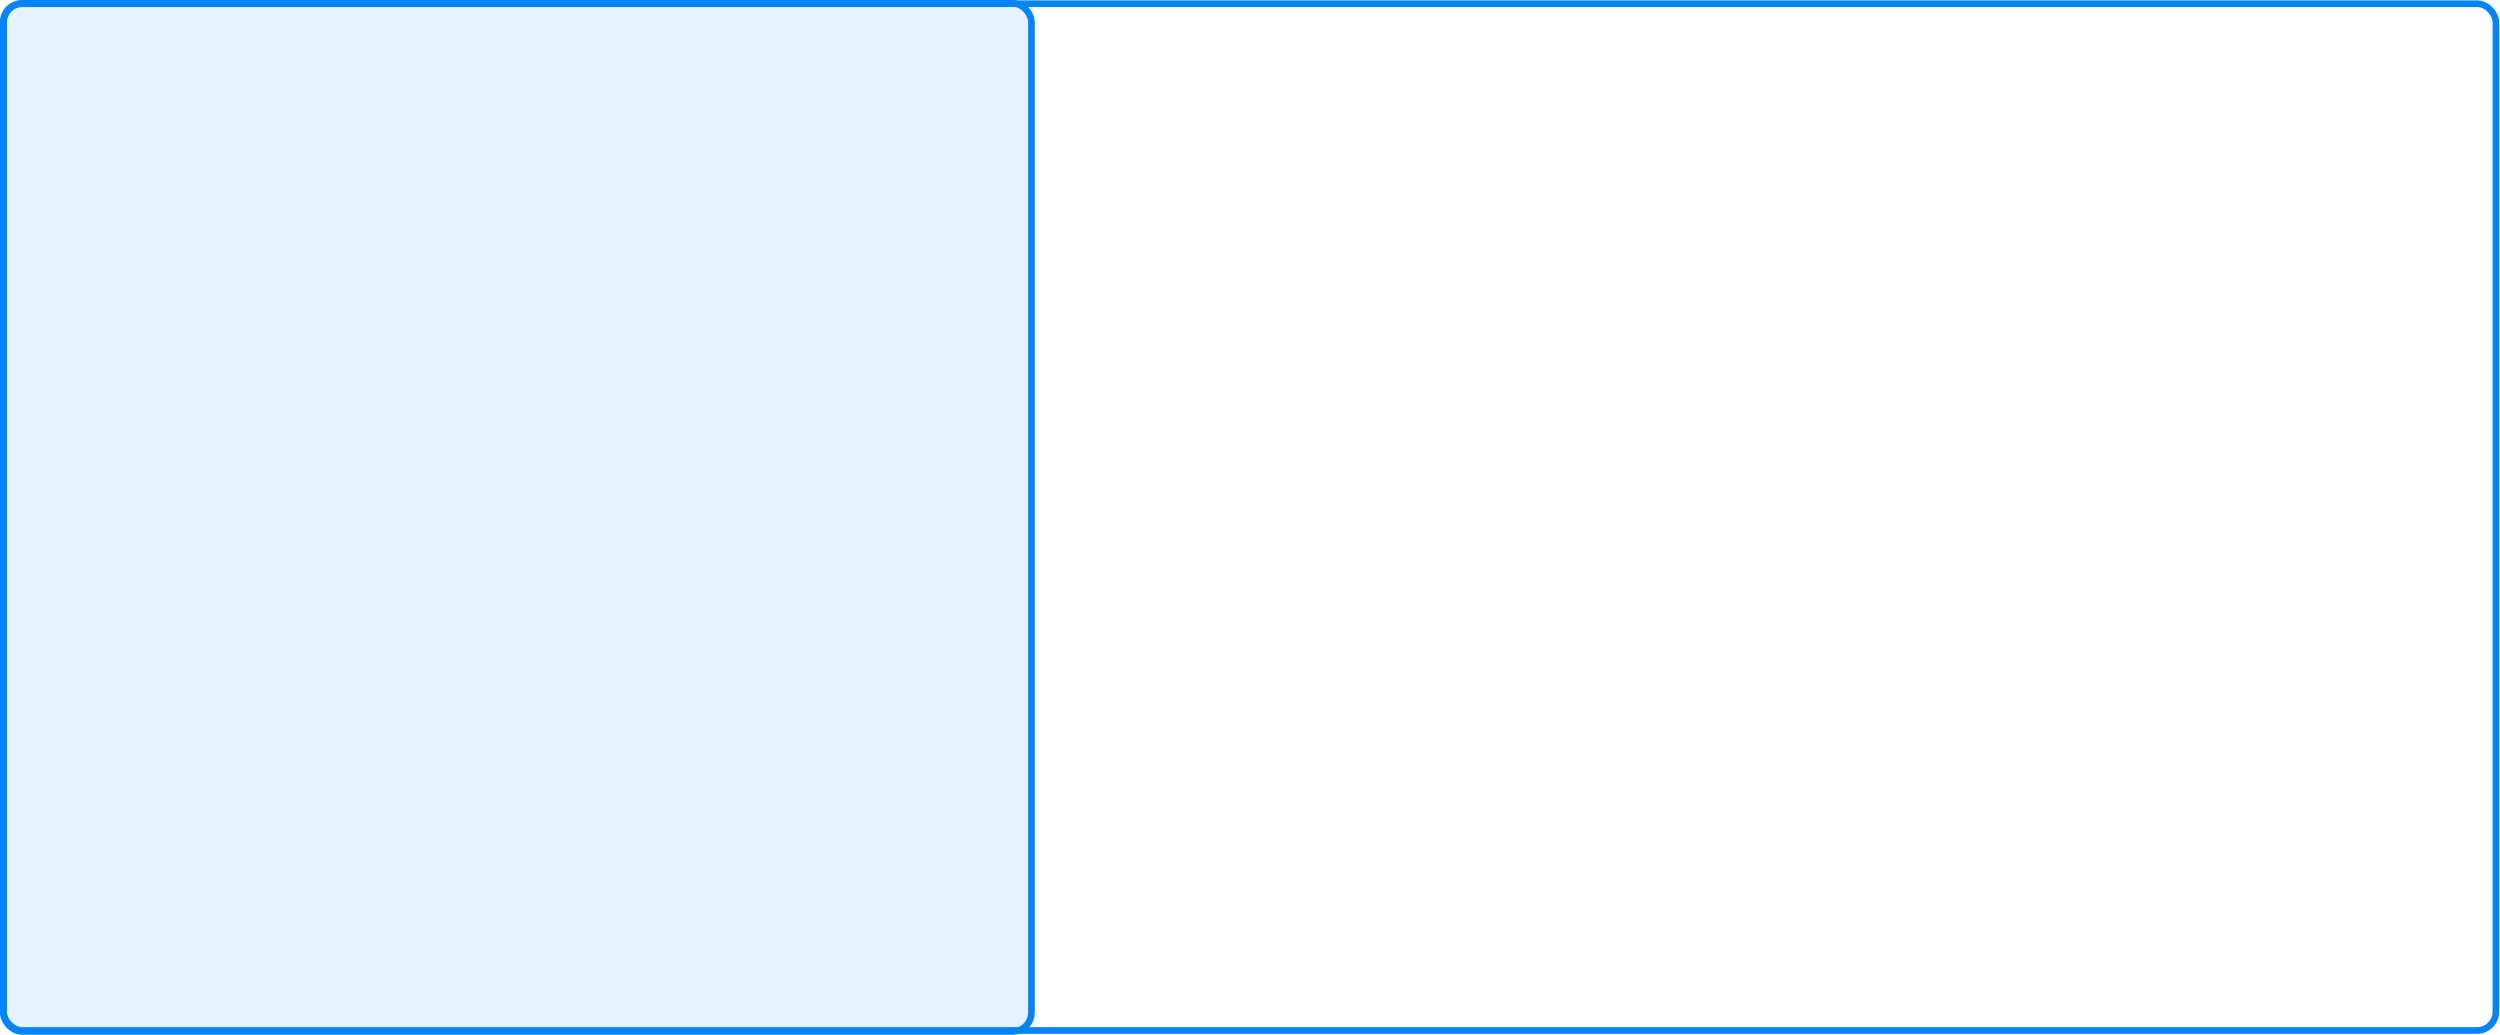
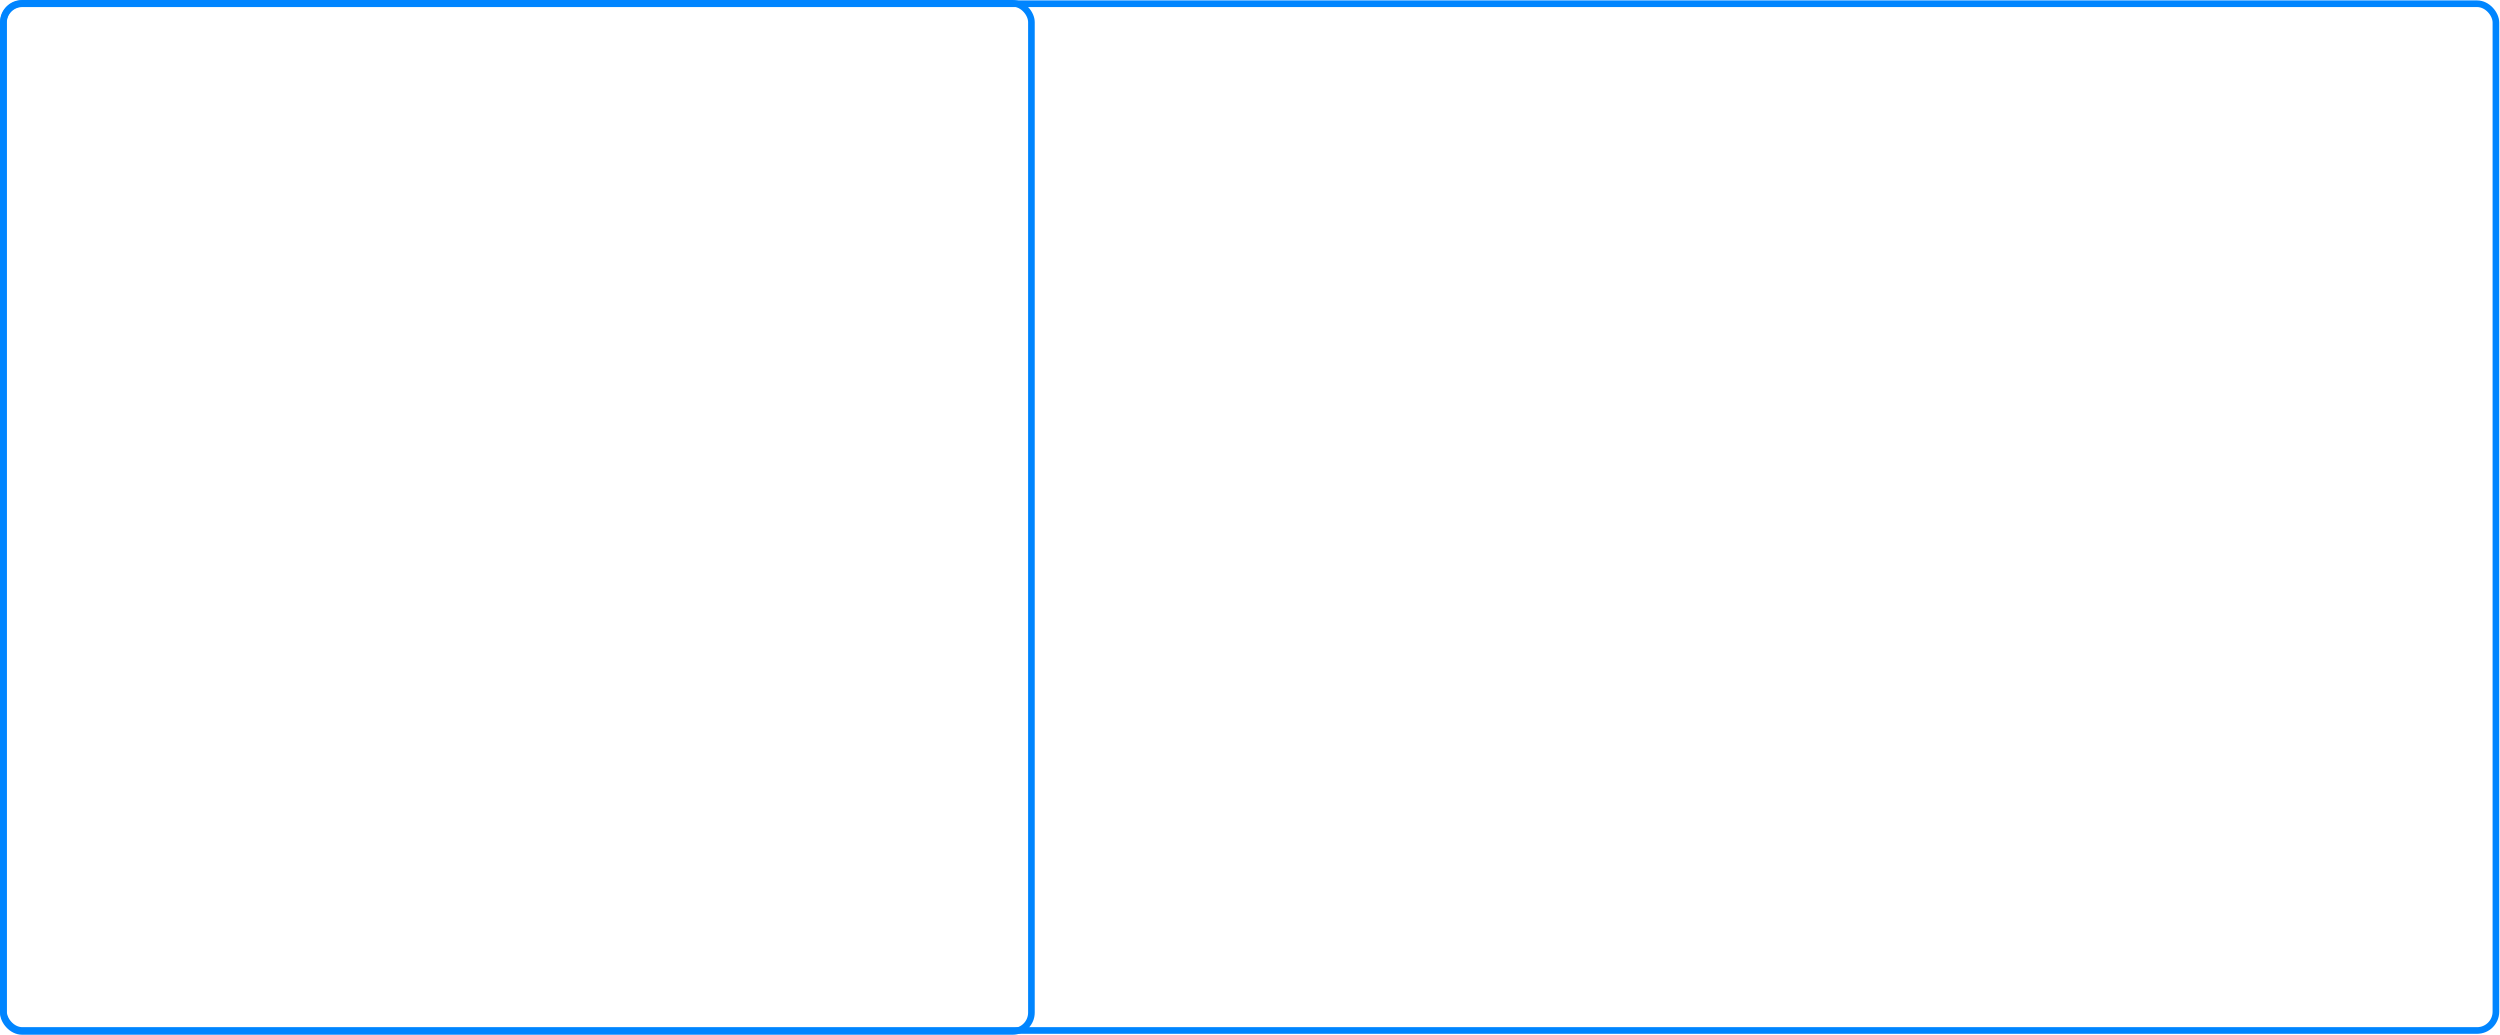
<svg xmlns="http://www.w3.org/2000/svg" width="785" height="325" viewBox="0 0 785 325" fill="none">
  <g filter="url(#filter0_b_917_632)">
    <rect x="0.066" y="0.133" width="784.691" height="324.48" rx="6.948" fill="white" fill-opacity="0.1" />
    <rect x="1.109" y="1.175" width="782.607" height="322.396" rx="5.906" stroke="#0085FF" stroke-width="2.084" />
  </g>
  <g filter="url(#filter1_b_917_632)">
-     <rect width="324.907" height="324.907" rx="6.948" fill="#0085FF" fill-opacity="0.1" />
    <rect x="1.042" y="1.042" width="322.823" height="322.823" rx="5.906" stroke="#0085FF" stroke-width="2.084" />
  </g>
  <defs>
    <filter id="filter0_b_917_632" x="-20.988" y="-20.921" width="826.799" height="366.588" filterUnits="userSpaceOnUse" color-interpolation-filters="sRGB">
      <feFlood flood-opacity="0" result="BackgroundImageFix" />
      <feGaussianBlur in="BackgroundImageFix" stdDeviation="10.527" />
      <feComposite in2="SourceAlpha" operator="in" result="effect1_backgroundBlur_917_632" />
      <feBlend mode="normal" in="SourceGraphic" in2="effect1_backgroundBlur_917_632" result="shape" />
    </filter>
    <filter id="filter1_b_917_632" x="-21.054" y="-21.054" width="367.015" height="367.015" filterUnits="userSpaceOnUse" color-interpolation-filters="sRGB">
      <feFlood flood-opacity="0" result="BackgroundImageFix" />
      <feGaussianBlur in="BackgroundImageFix" stdDeviation="10.527" />
      <feComposite in2="SourceAlpha" operator="in" result="effect1_backgroundBlur_917_632" />
      <feBlend mode="normal" in="SourceGraphic" in2="effect1_backgroundBlur_917_632" result="shape" />
    </filter>
  </defs>
</svg>